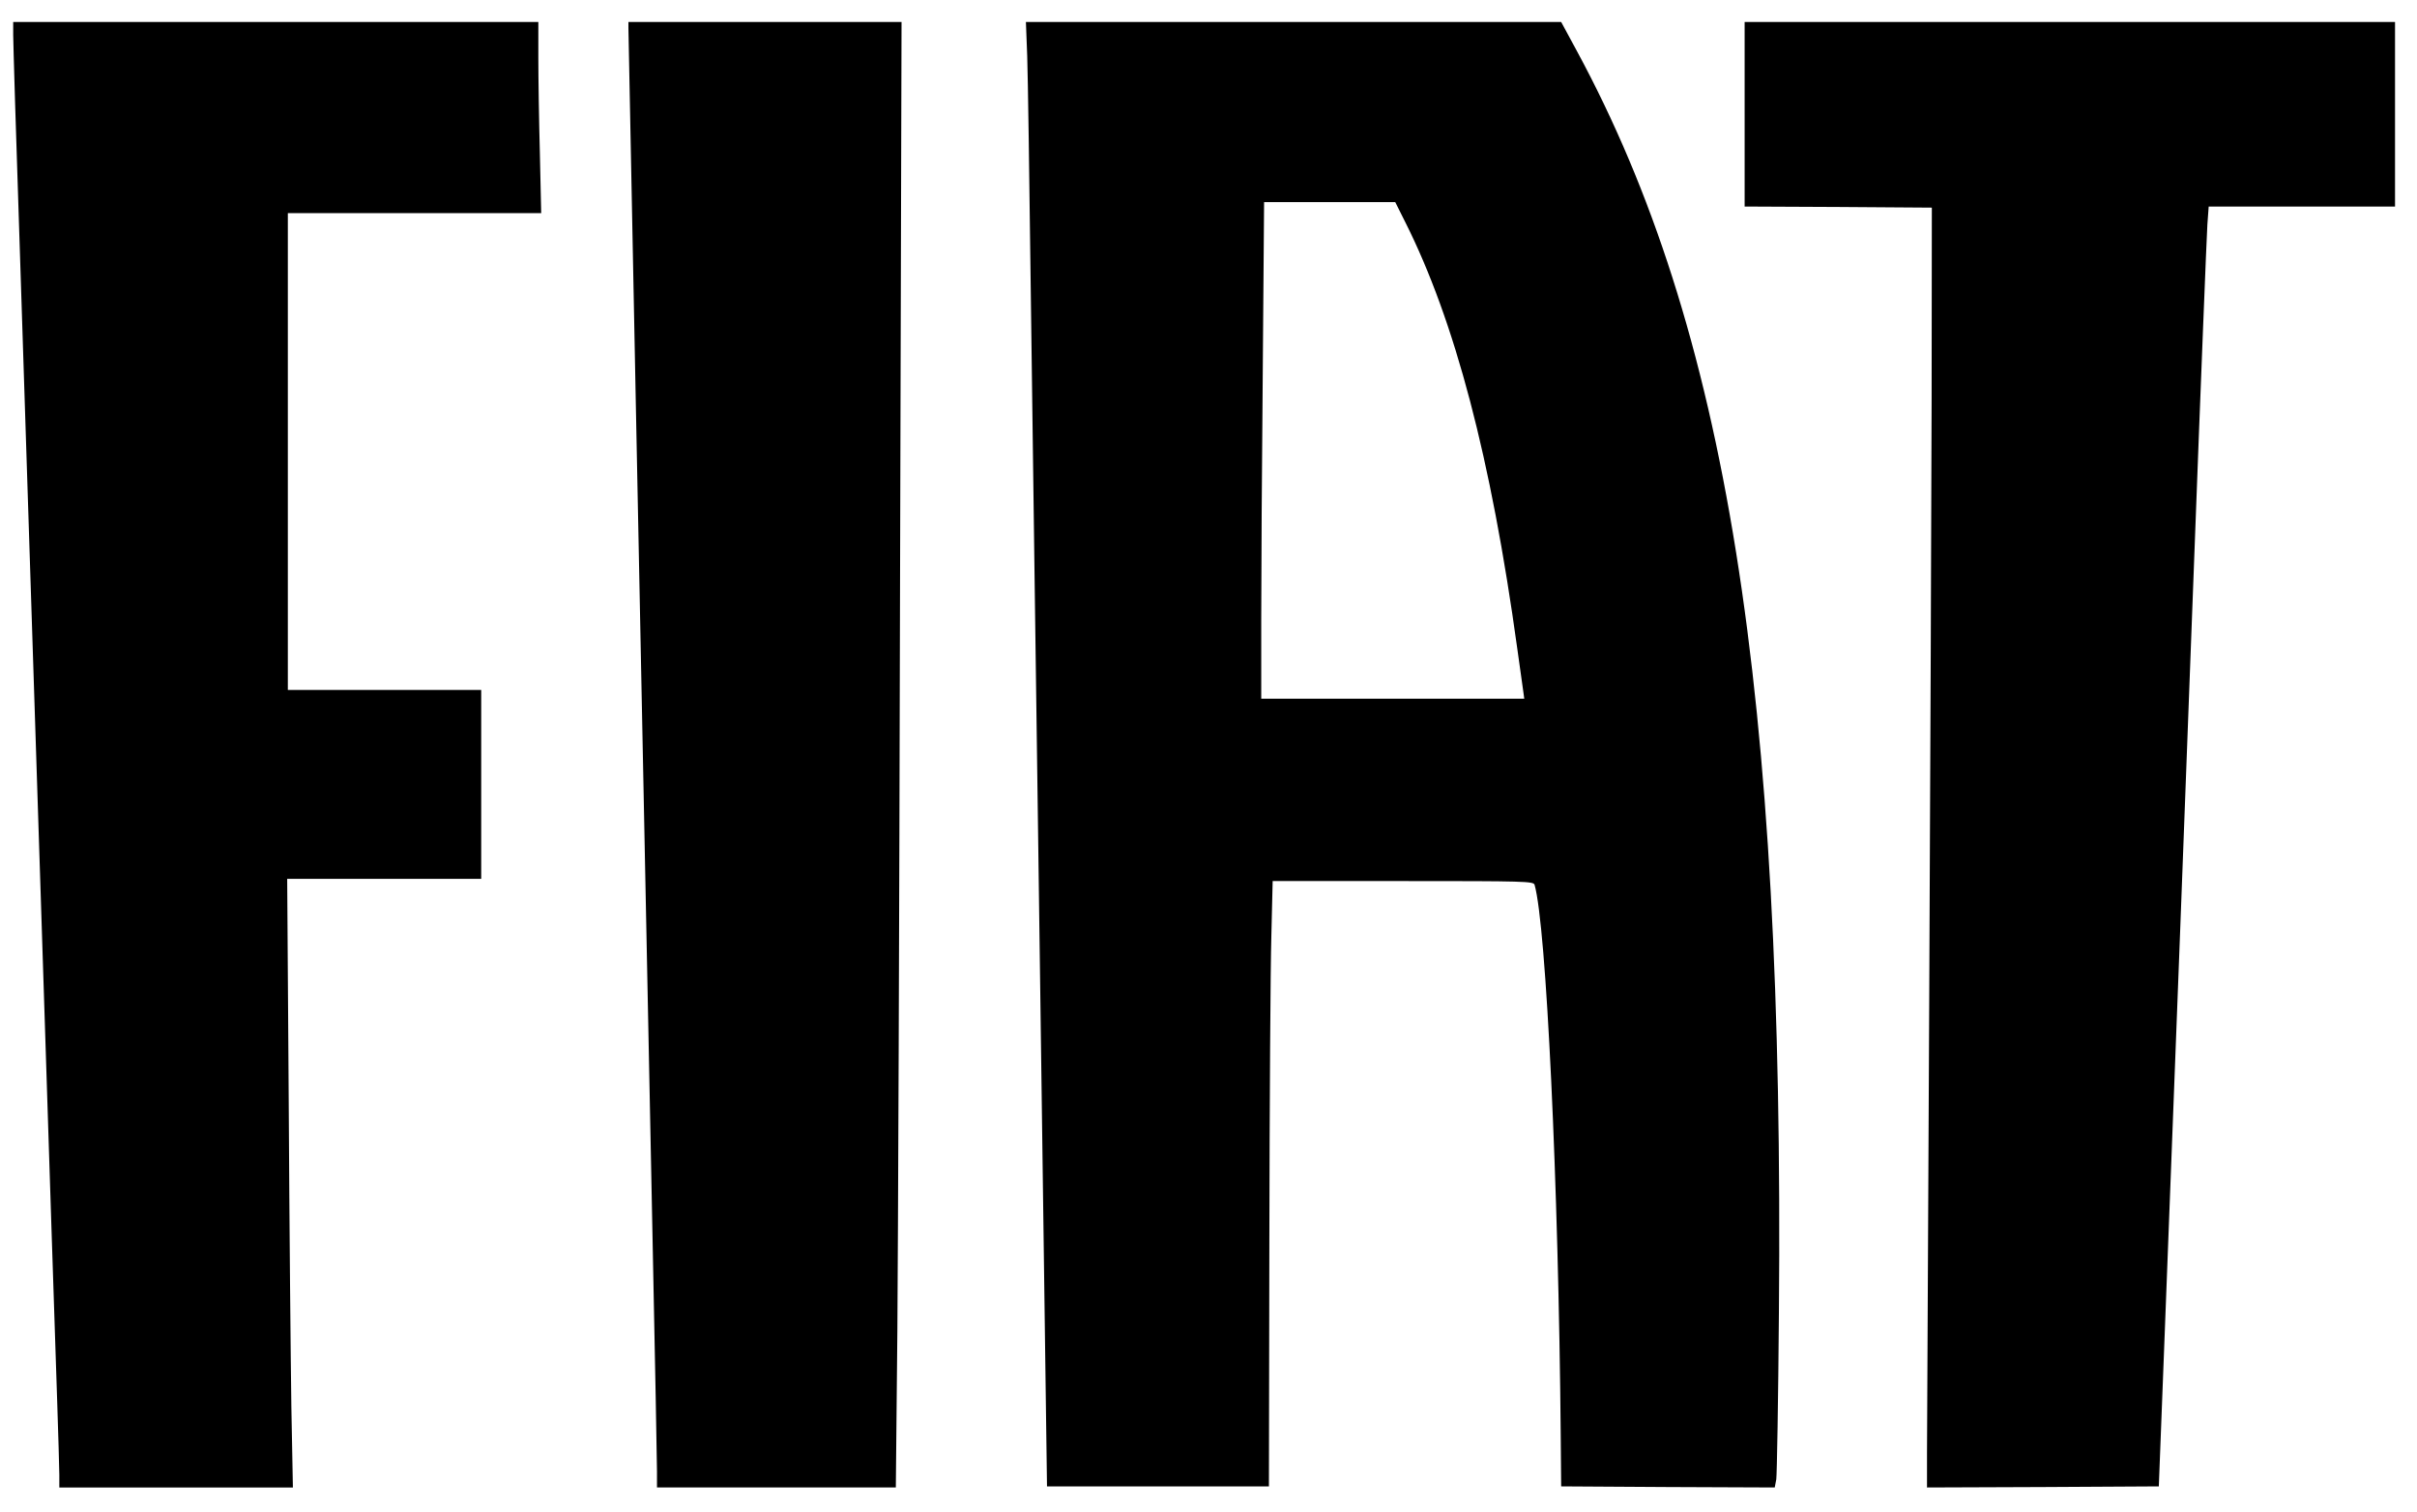
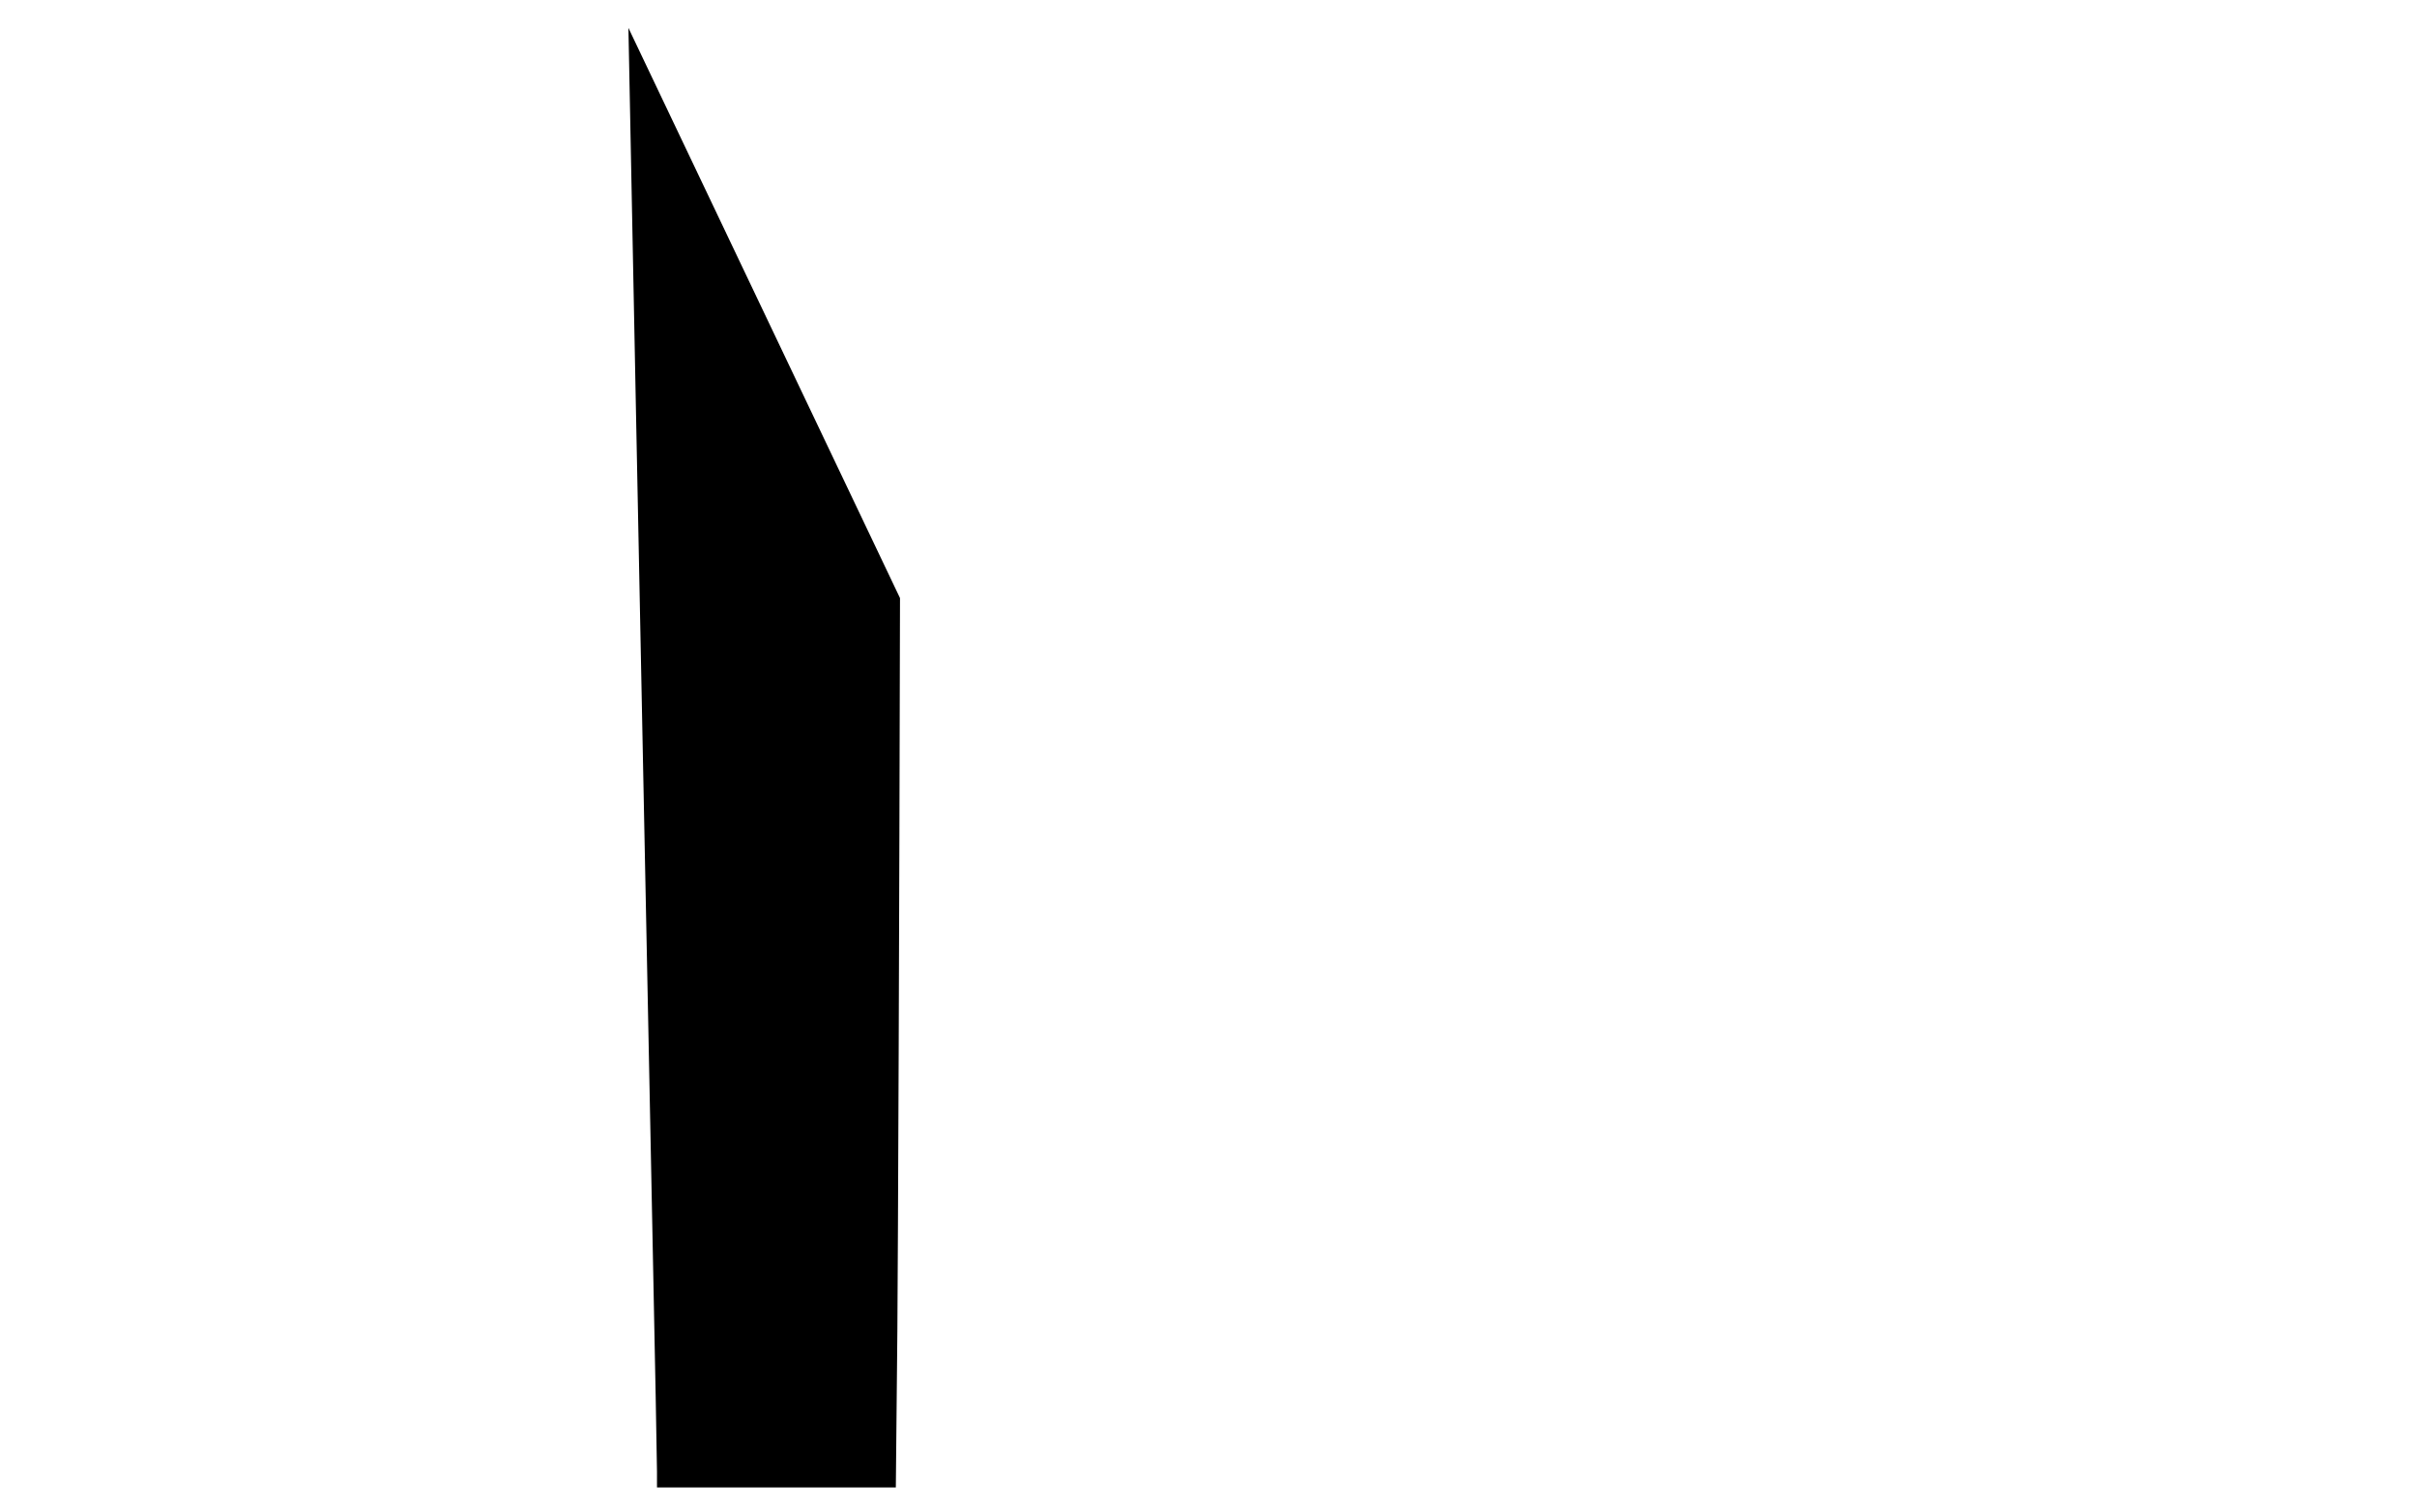
<svg xmlns="http://www.w3.org/2000/svg" version="1.0" width="1100pt" height="688pt" viewBox="0 0 1100 688" preserveAspectRatio="xMidYMid meet">
  <g transform="translate(0,688) scale(0.1,-0.1)" fill="#000000" stroke="none">
-     <path d="M60 6723 c0 -32 13 -470 30 -973 16 -503 59 -1824 95 -2935 36 -1111 69 -2148 75 -2305 5 -157 10 -311 10 -342 l0 -58 531 0 532 0 -7 368 c-3 202 -9 825 -12 1385 l-7 1017 442 0 441 0 0 430 0 430 -440 0 -440 0 0 1085 0 1085 577 0 576 0 -6 272 c-4 149 -7 345 -7 435 l0 163 -1195 0 -1195 0 0 -57z" />
-     <path d="M2860 6753 c0 -32 53 -2684 110 -5518 11 -539 20 -1013 20 -1052 l0 -73 544 0 543 0 7 713 c3 391 9 1892 12 3335 l7 2622 -622 0 -621 0 0 -27z" />
-     <path d="M4675 6623 c3 -87 10 -563 16 -1058 6 -495 26 -1924 43 -3175 l31 -2275 505 0 505 0 2 1125 c1 619 5 1239 9 1378 l6 252 593 0 c557 0 594 -1 599 -17 53 -185 109 -1355 119 -2508 l2 -230 486 -3 486 -2 7 37 c3 21 9 362 12 758 25 2835 -239 4484 -919 5742 l-72 133 -1218 0 -1218 0 6 -157z m1719 -751 c228 -453 392 -1079 511 -1942 14 -102 27 -195 29 -207 l3 -23 -598 0 -599 0 0 363 c0 200 3 709 7 1130 l6 767 299 0 298 0 44 -88z" />
-     <path d="M7940 6360 l0 -420 426 -2 426 -3 -1 -870 c-1 -478 -6 -1718 -11 -2755 -5 -1037 -10 -1956 -10 -2043 l0 -157 528 2 527 3 27 700 c63 1641 81 2105 133 3495 30 806 58 1502 61 1548 l6 82 424 0 424 0 0 420 0 420 -1480 0 -1480 0 0 -420z" />
+     <path d="M2860 6753 c0 -32 53 -2684 110 -5518 11 -539 20 -1013 20 -1052 l0 -73 544 0 543 0 7 713 c3 391 9 1892 12 3335 z" />
  </g>
</svg>